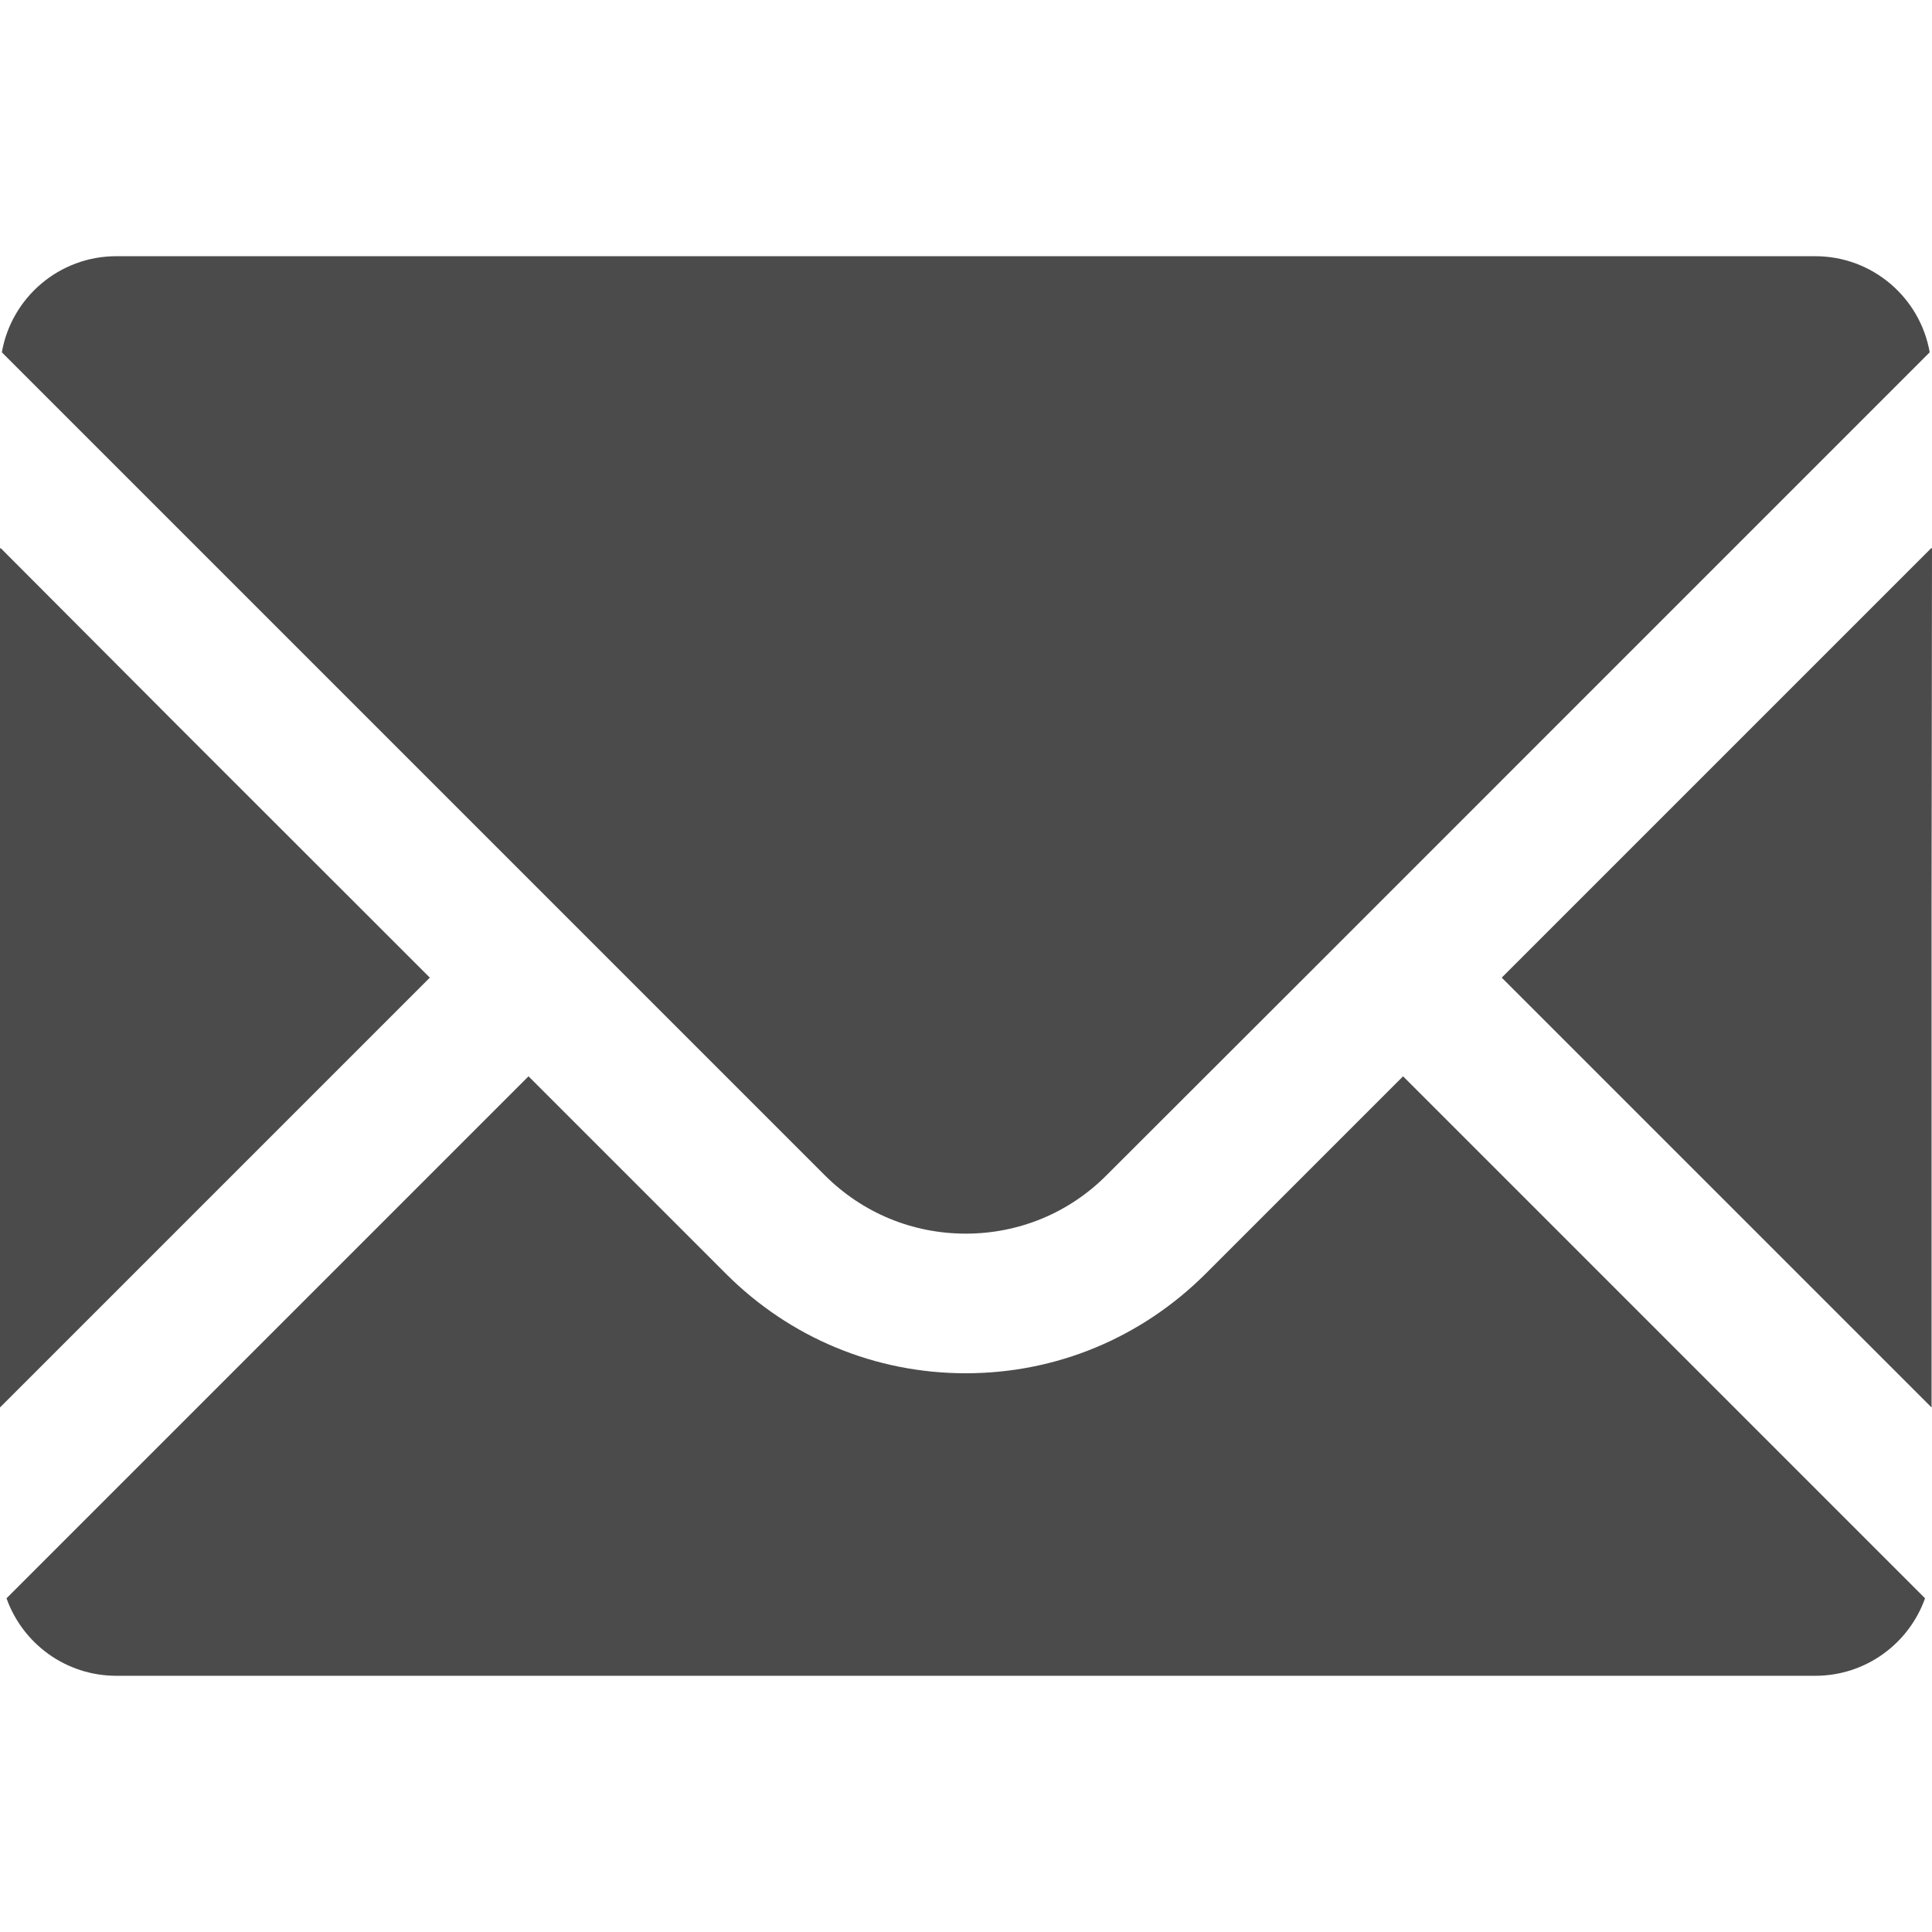
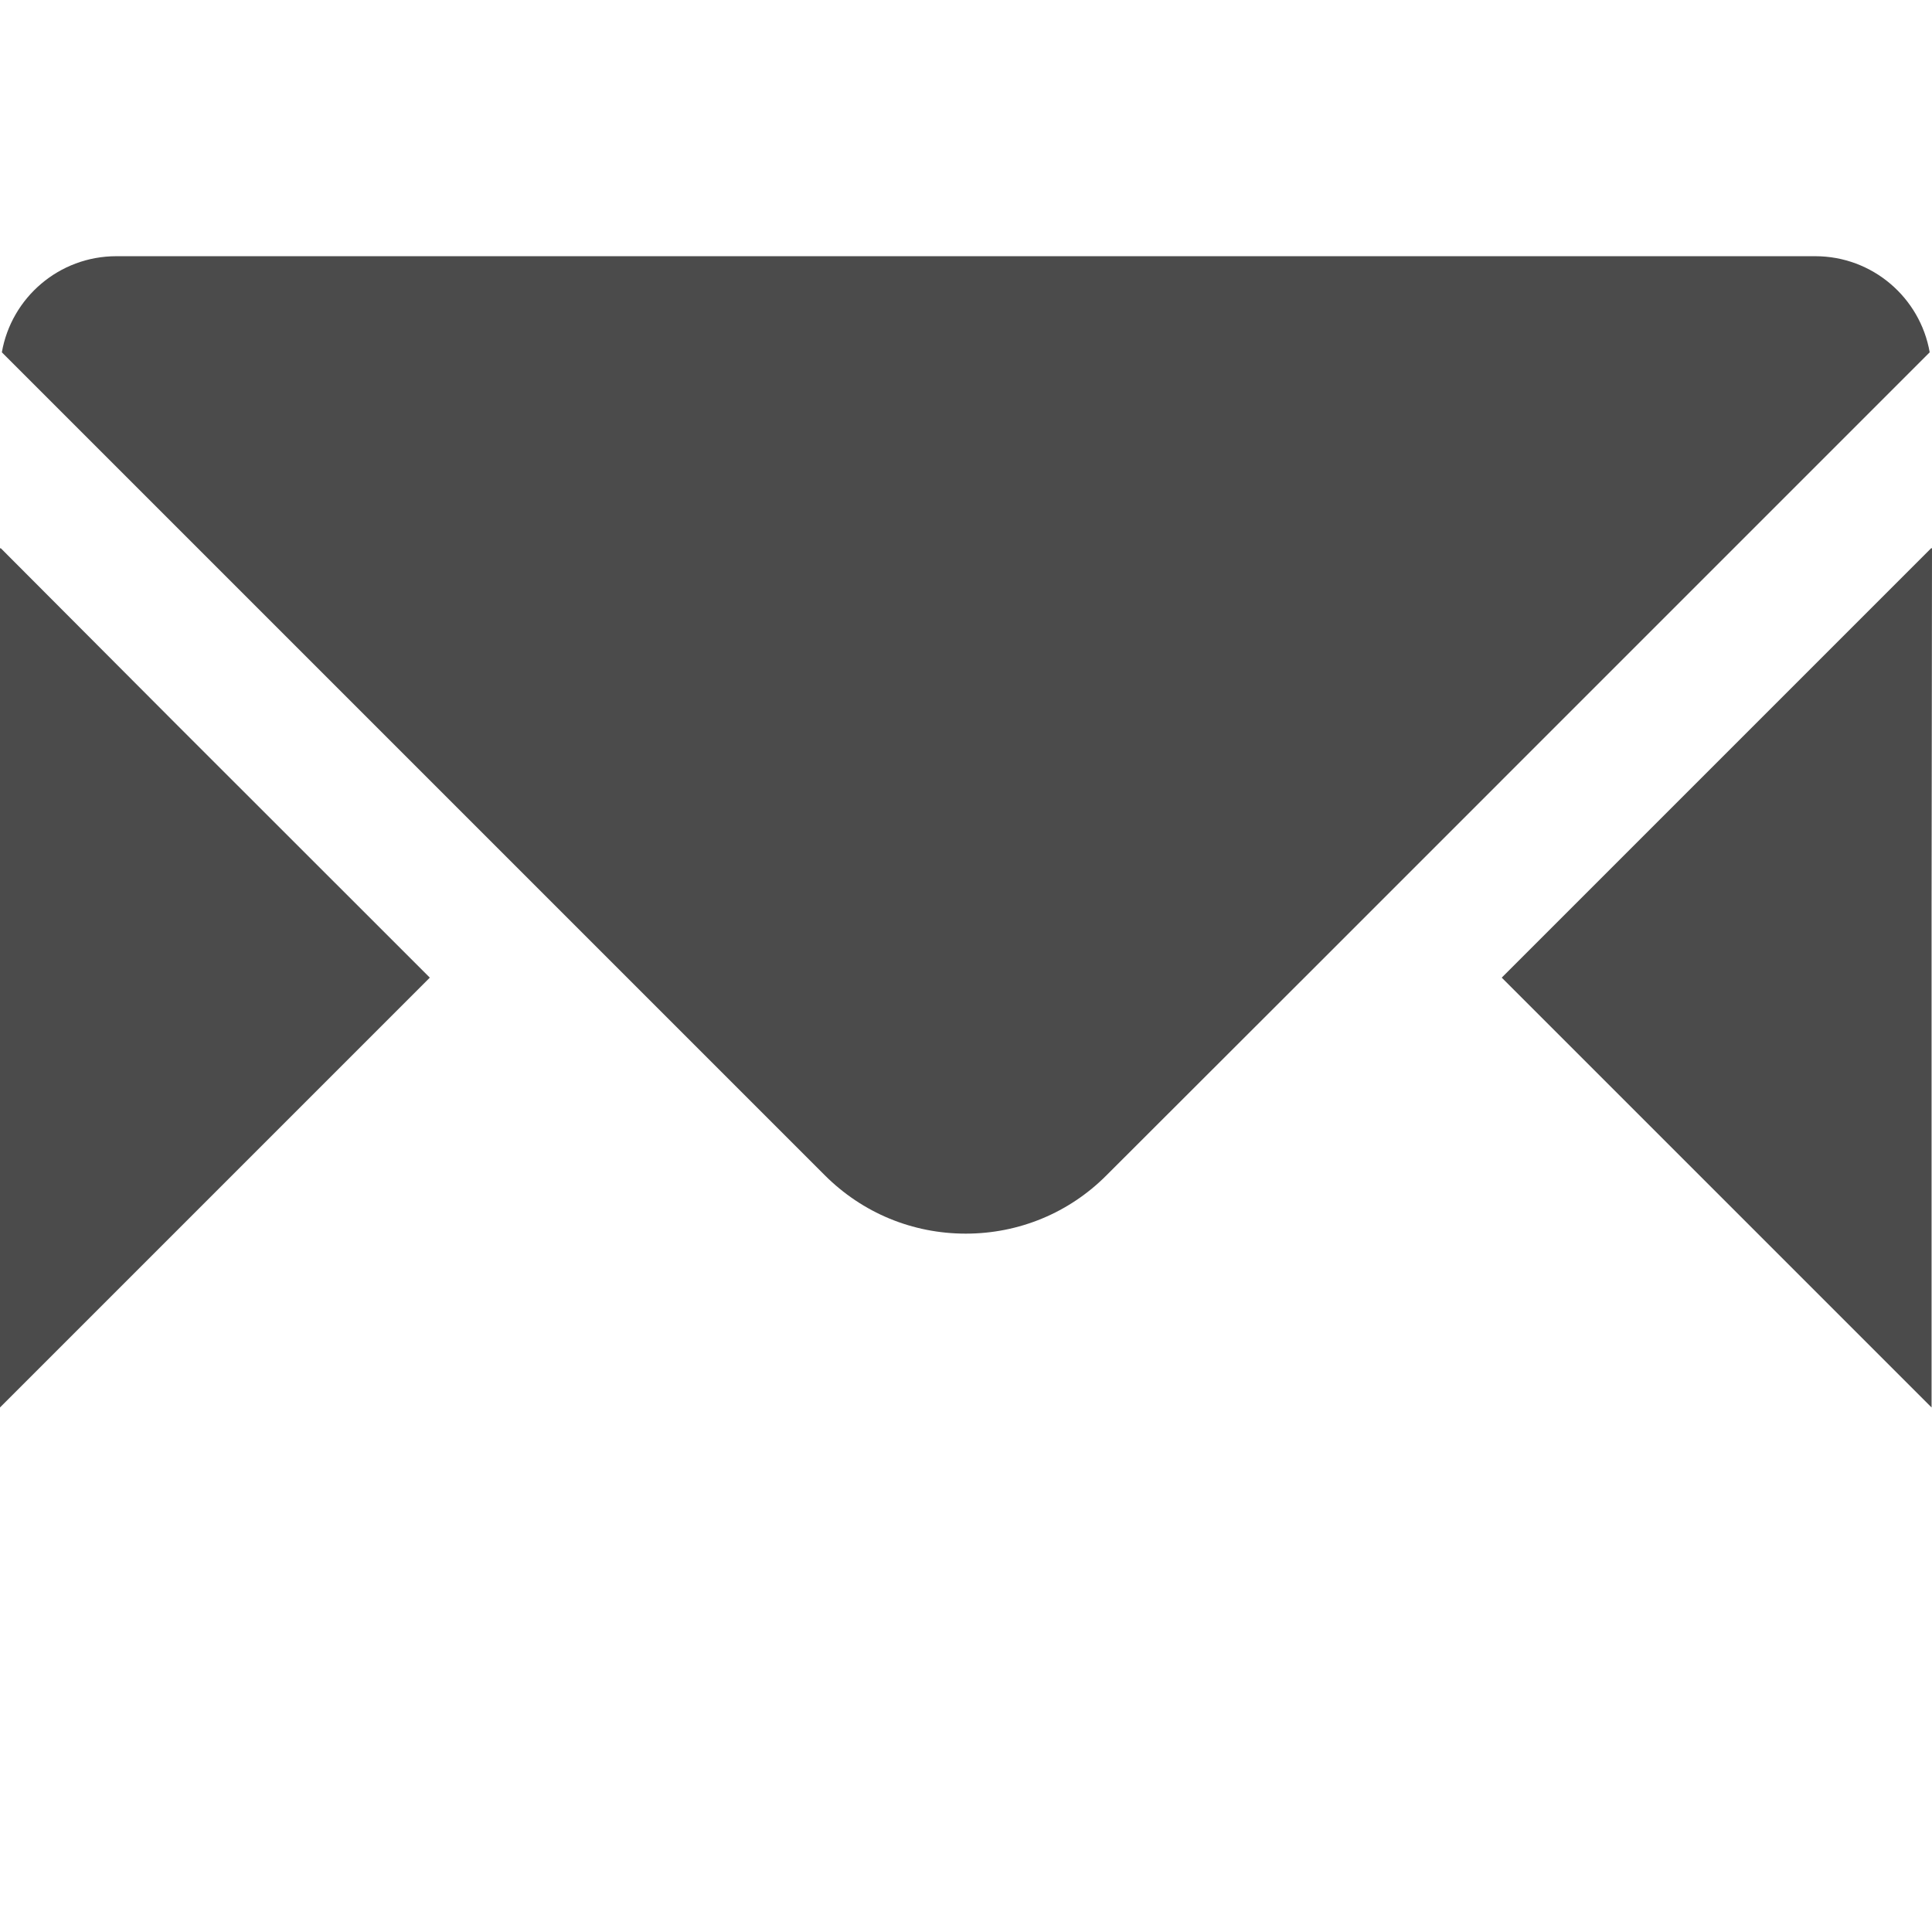
<svg xmlns="http://www.w3.org/2000/svg" version="1.1" id="_x31_0" x="0px" y="0px" viewBox="0 0 512 512" style="width: 256px; height: 256px; opacity: 1;" xml:space="preserve">
  <style type="text/css">
	.st0{fill:#374149;}
</style>
  <g>
    <path class="st0" d="M255.943,326.926c14.059,0,27.381-5.491,37.312-15.481l52.422-52.36L511.39,93.368   c-2.526-14.493-15.168-25.471-30.341-25.471H30.833c-15.168,0-27.814,10.978-30.341,25.471l218.077,218.077   C228.559,321.435,241.818,326.926,255.943,326.926z" style="fill: rgb(75, 75, 75);" />
    <polygon class="st0" points="113.908,259.085 47.212,192.424 0.16,145.236 0.16,145.396 0,145.236 0,372.994  " style="fill: rgb(75, 75, 75);" />
-     <path class="st0" d="M371.941,285.345L371.941,285.345l-0.113-0.114l-52.363,52.364c-17.02,16.957-39.53,26.334-63.522,26.334   c-23.99,0-46.564-9.377-63.525-26.334l-52.242-52.25h-0.004l0,0l-0.113-0.114L1.726,423.564   c4.253,11.966,15.664,20.538,29.106,20.538H481.05c13.442,0,24.854-8.572,29.107-20.538L371.945,285.345H371.941z" style="fill: rgb(75, 75, 75);" />
    <polygon class="st0" points="512,145.286 511.886,145.4 511.886,145.173 397.974,259.085 511.886,372.994 511.886,239.628  " style="fill: rgb(75, 75, 75);" />
  </g>
</svg>